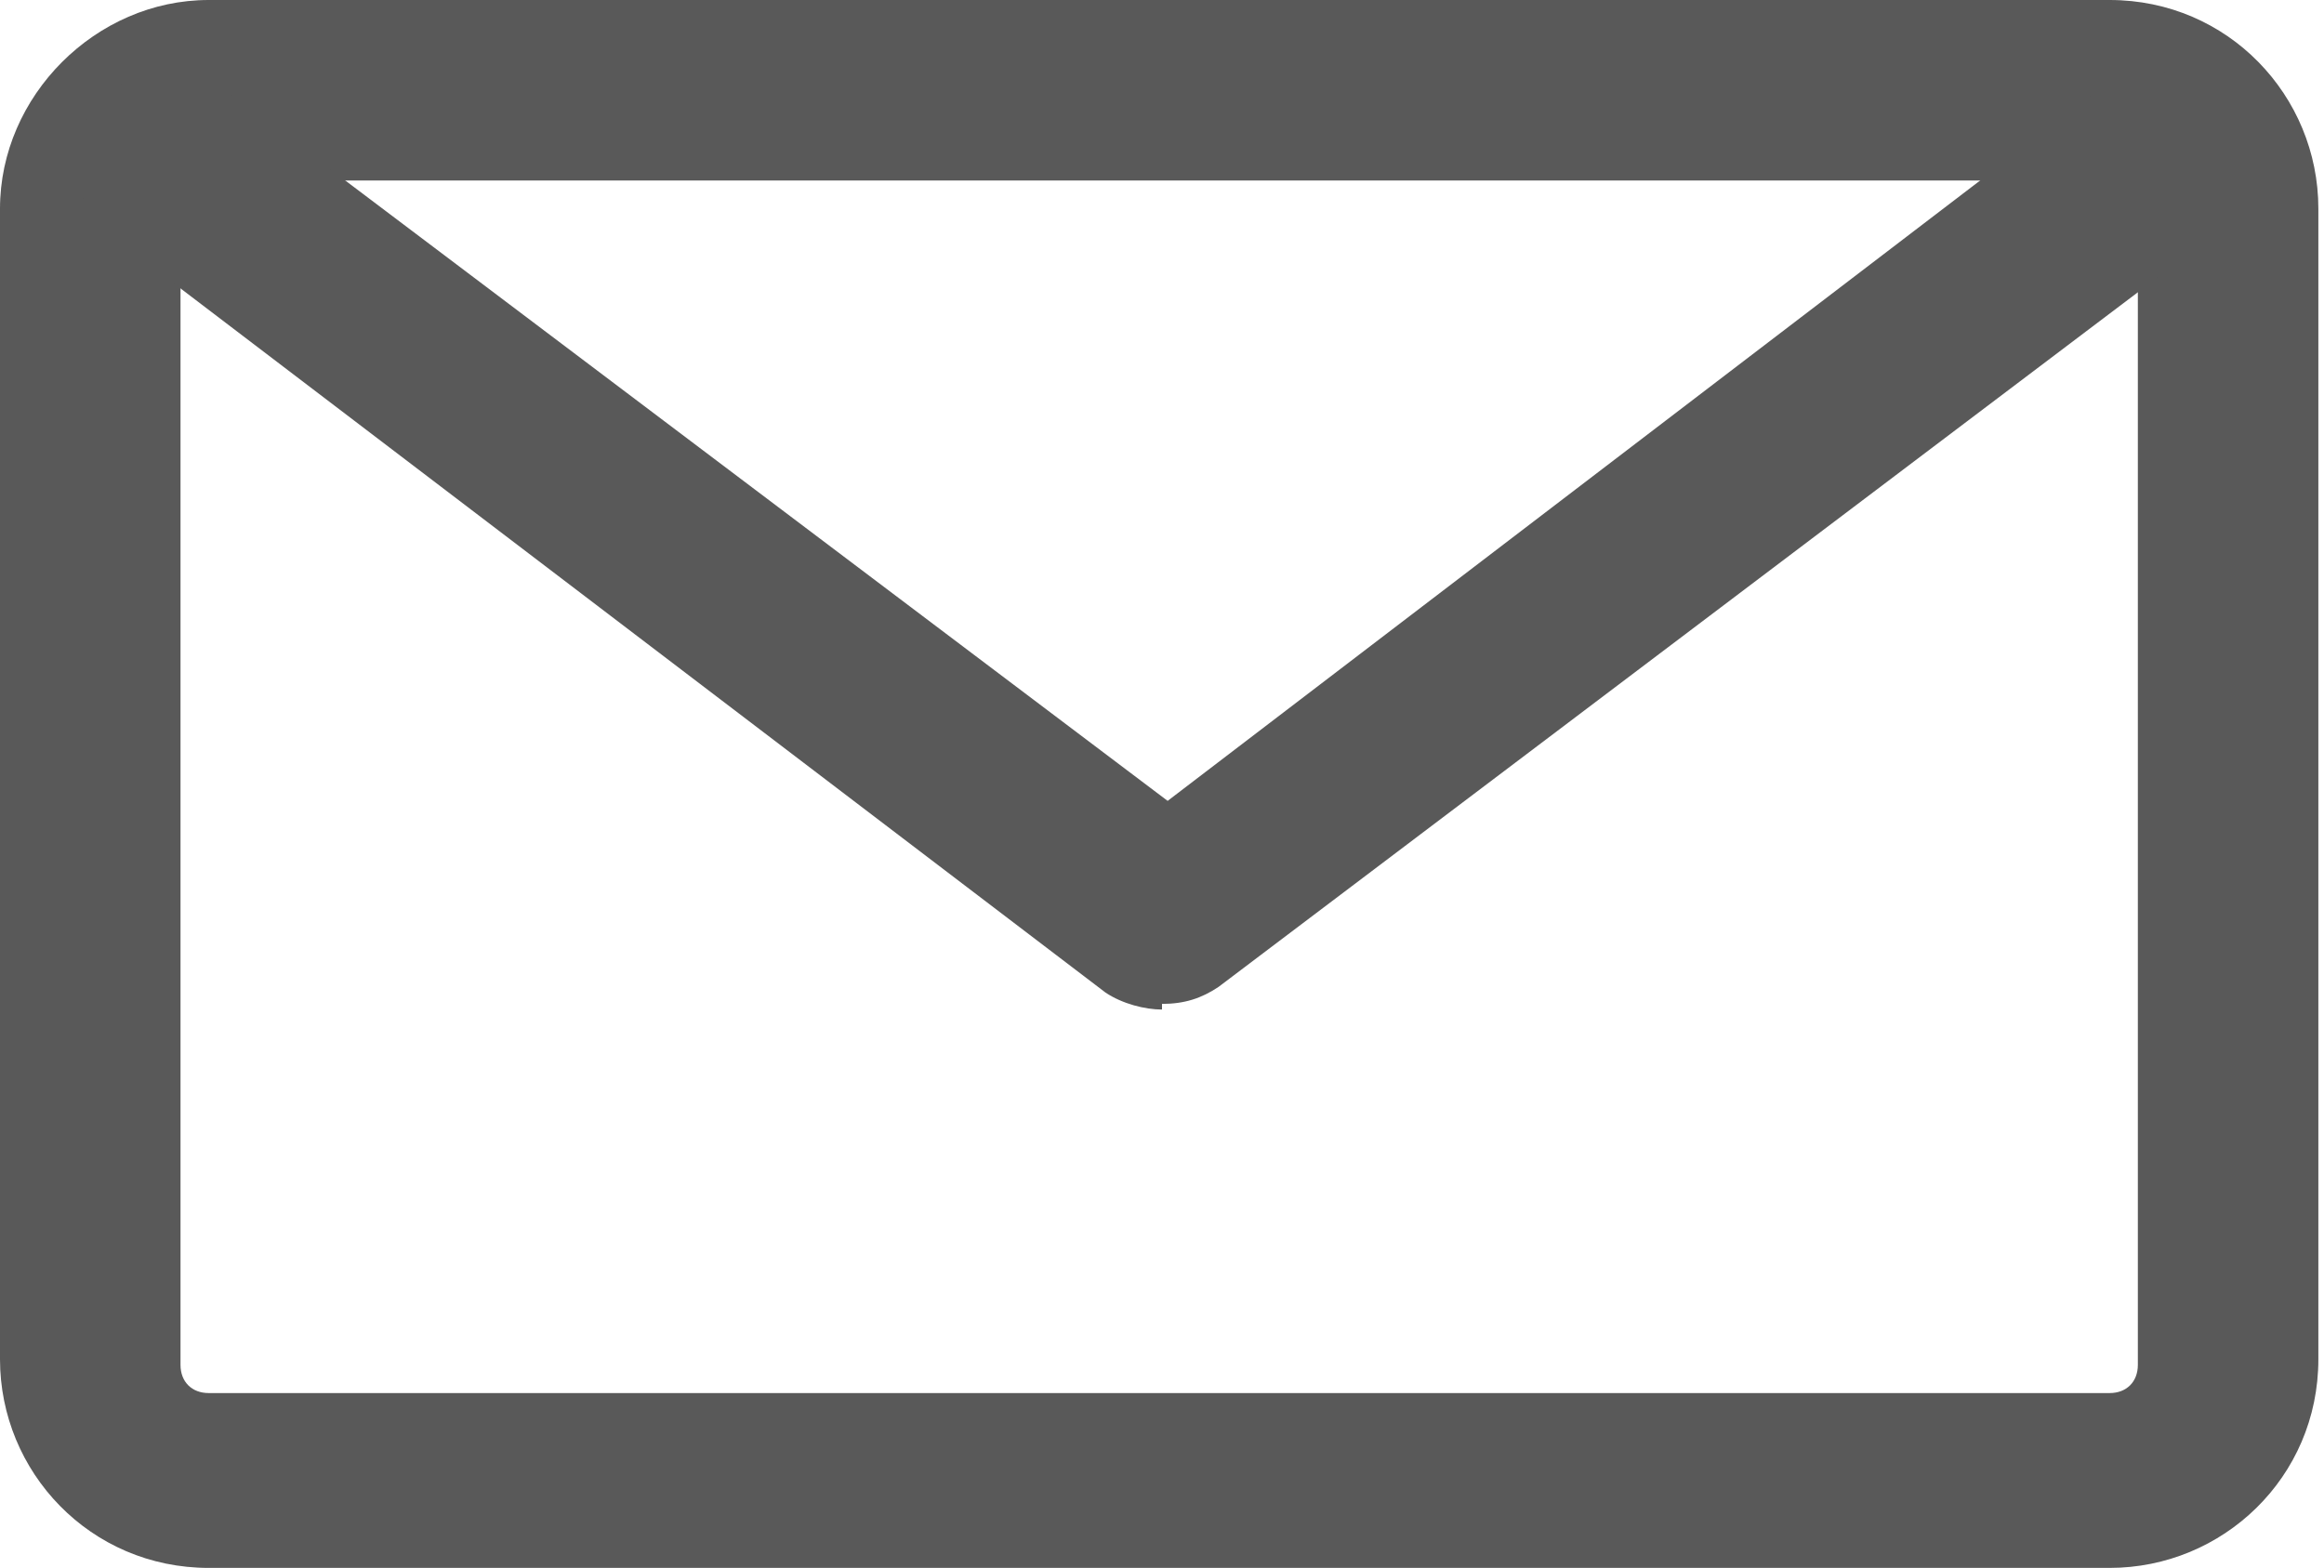
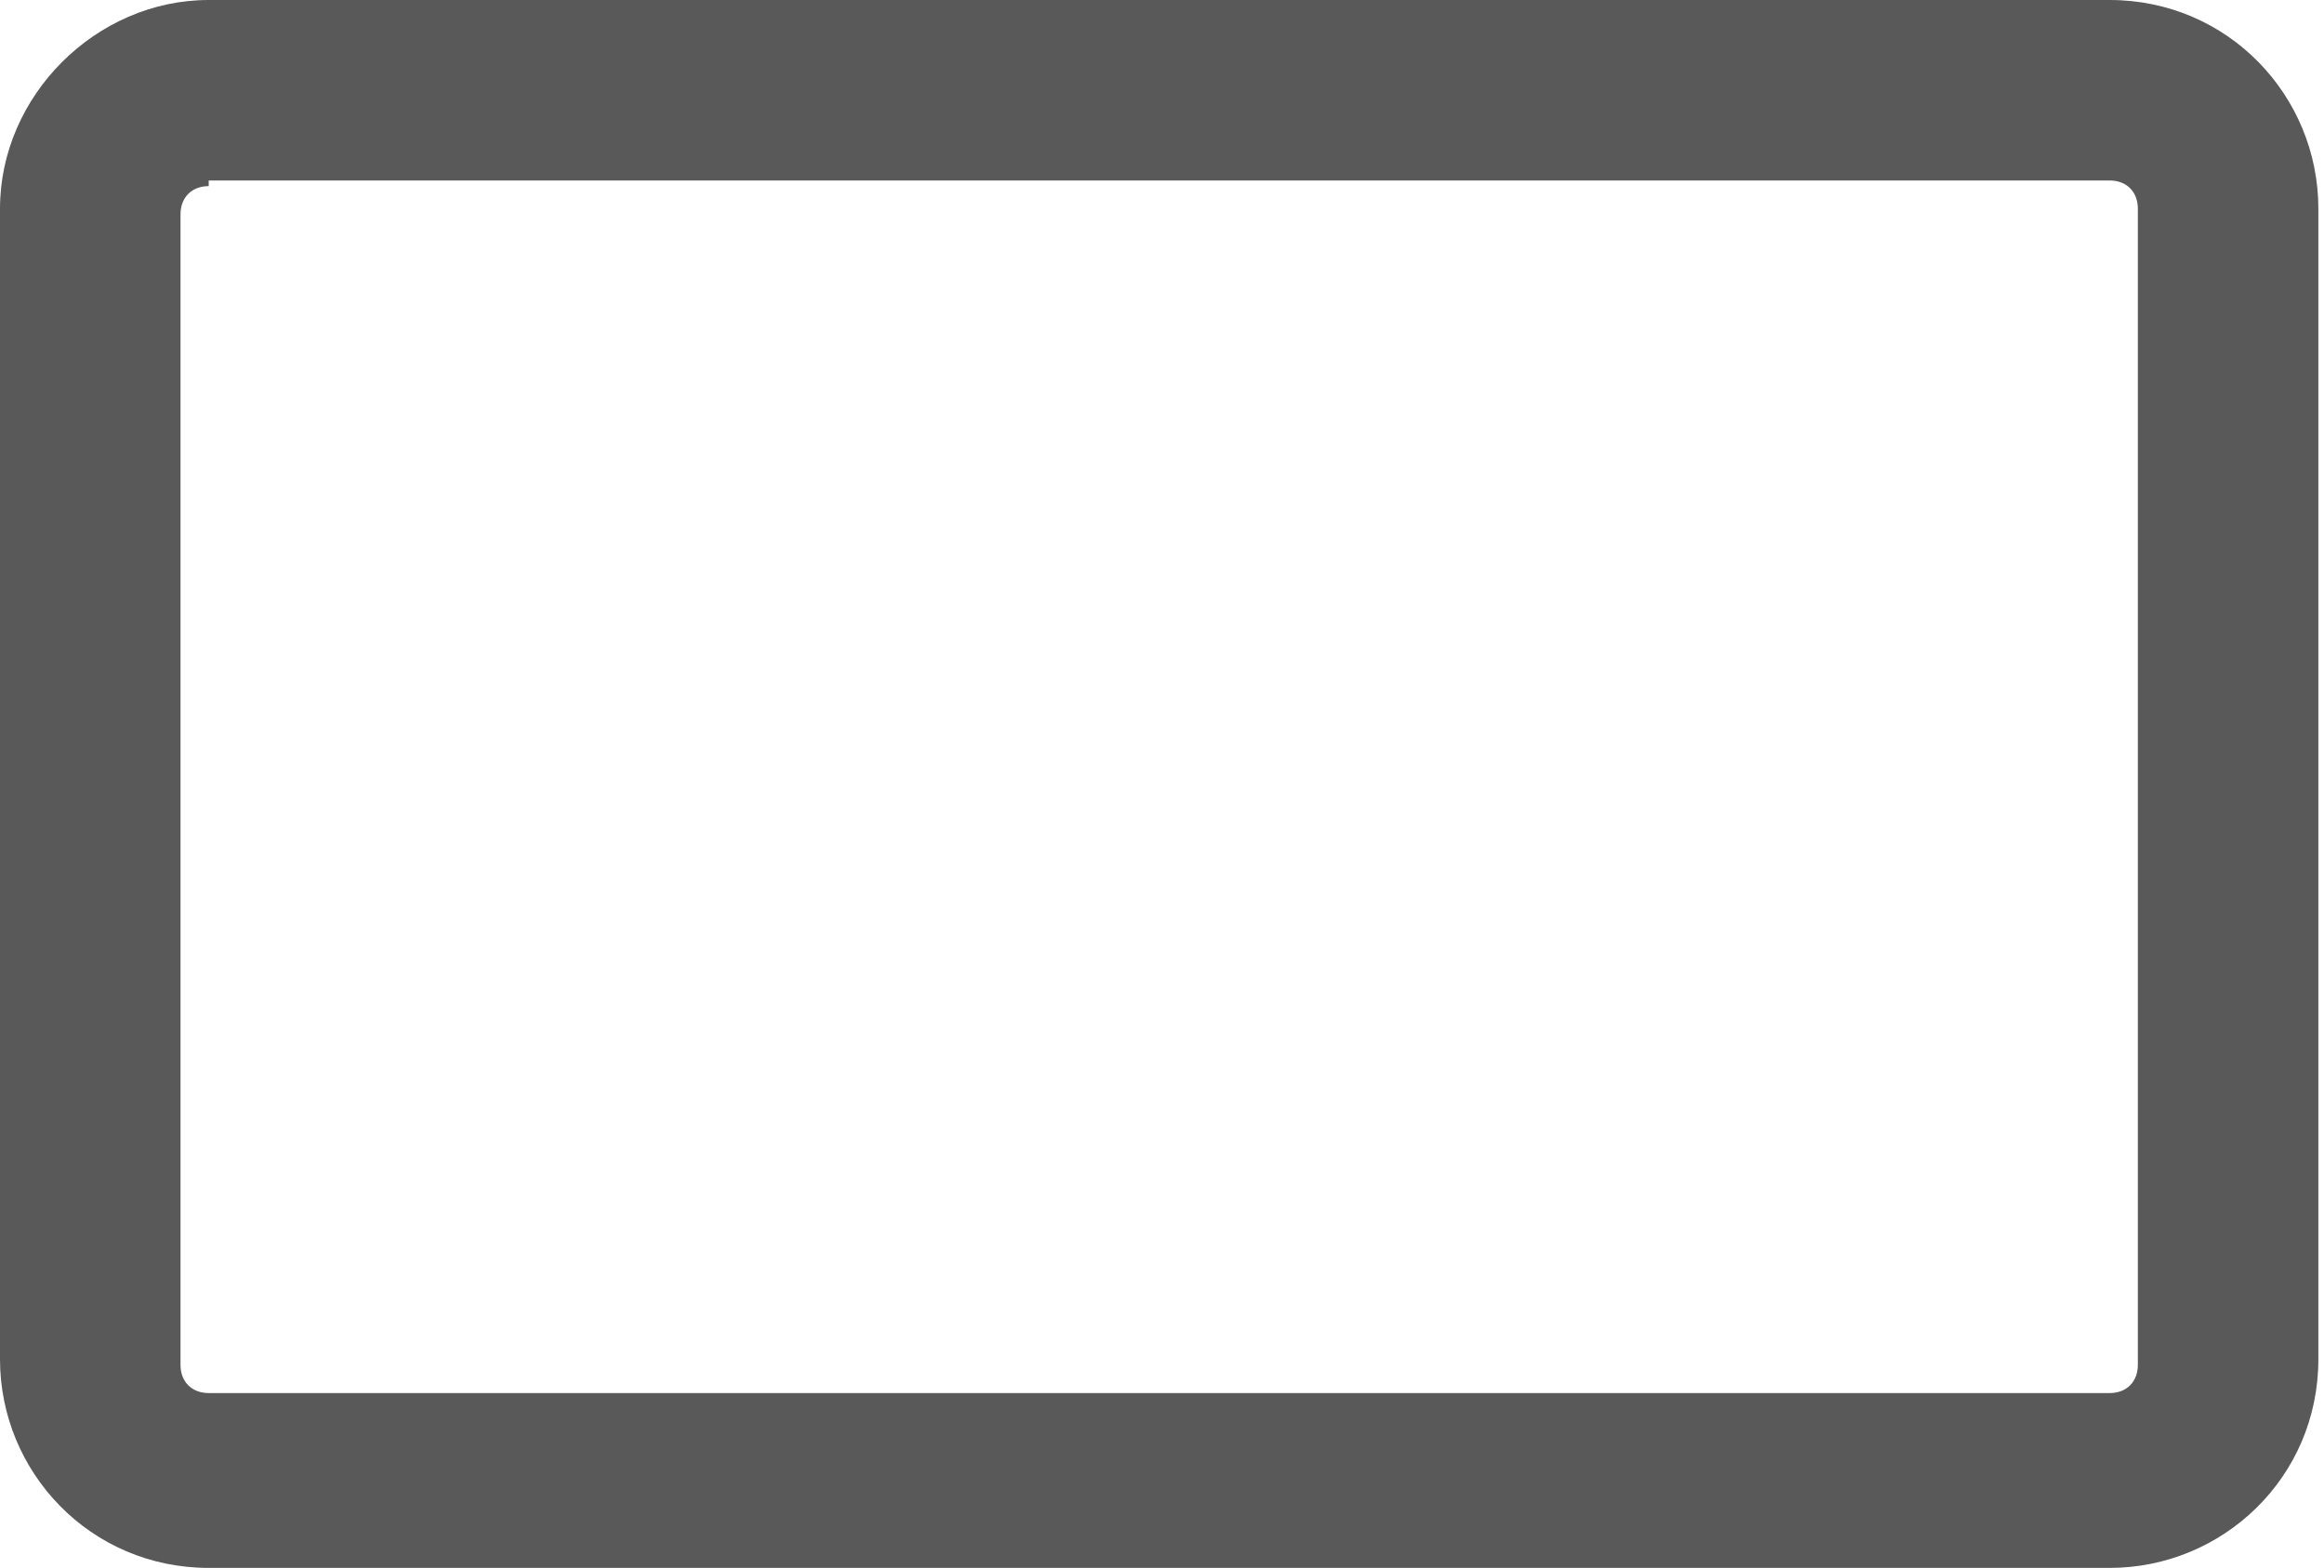
<svg xmlns="http://www.w3.org/2000/svg" id="_レイヤー_1" data-name="レイヤー_1" version="1.1" viewBox="0 0 41.2 27.8">
  <defs>
    <style>
      .st0 {
        fill: #595959;
      }
    </style>
  </defs>
  <path class="st0" d="M37.4,27.8H3.7c-2.1,0-3.7-1.7-3.7-3.7V3.7C0,1.7,1.7,0,3.7,0h33.7c2.1,0,3.7,1.7,3.7,3.7v20.4c0,2.1-1.7,3.7-3.7,3.7ZM3.7,3.3c-.3,0-.5.2-.5.5v20.4c0,.3.2.5.5.5h33.7c.3,0,.5-.2.5-.5V3.7c0-.3-.2-.5-.5-.5H3.7Z" />
-   <path class="st0" d="M20.6,17.9c-.3,0-.7-.1-1-.3L2,4.2c-.7-.5-.9-1.6-.3-2.3.5-.7,1.6-.9,2.3-.3l16.7,12.6L37.2,1.6c.7-.5,1.7-.4,2.3.3.5.7.4,1.7-.3,2.3l-17.6,13.3c-.3.2-.6.3-1,.3Z" />
</svg>